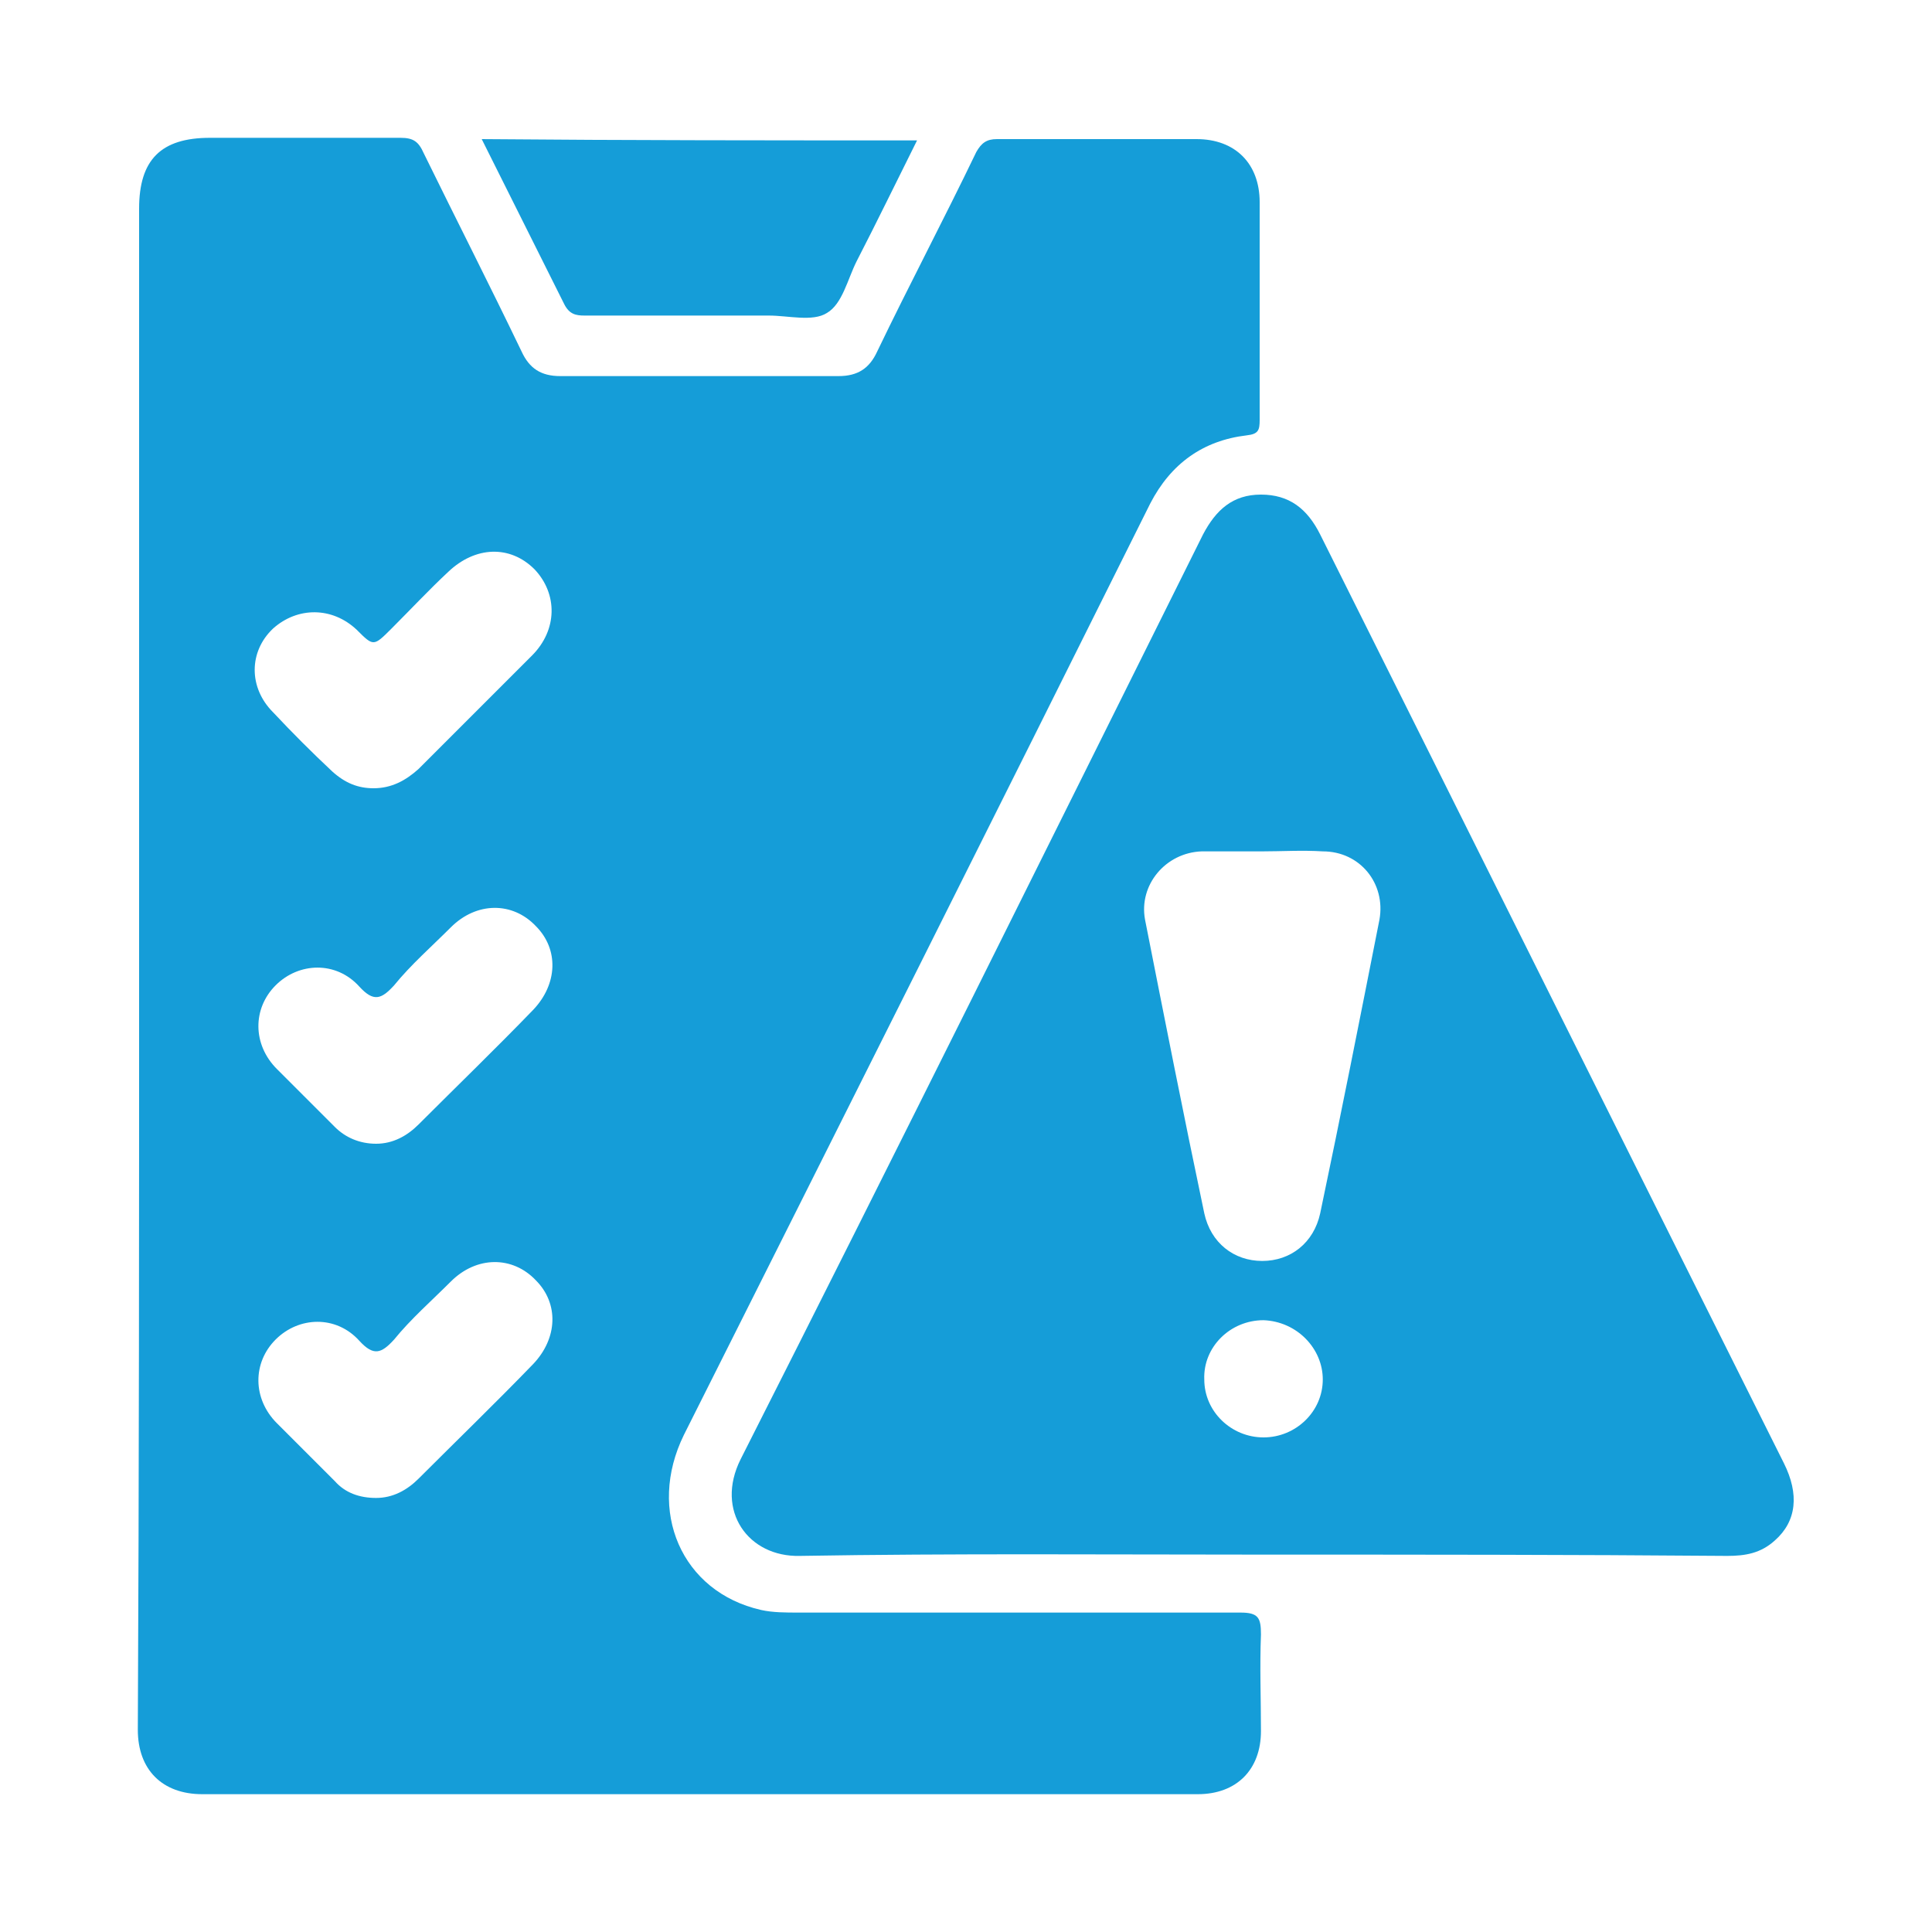
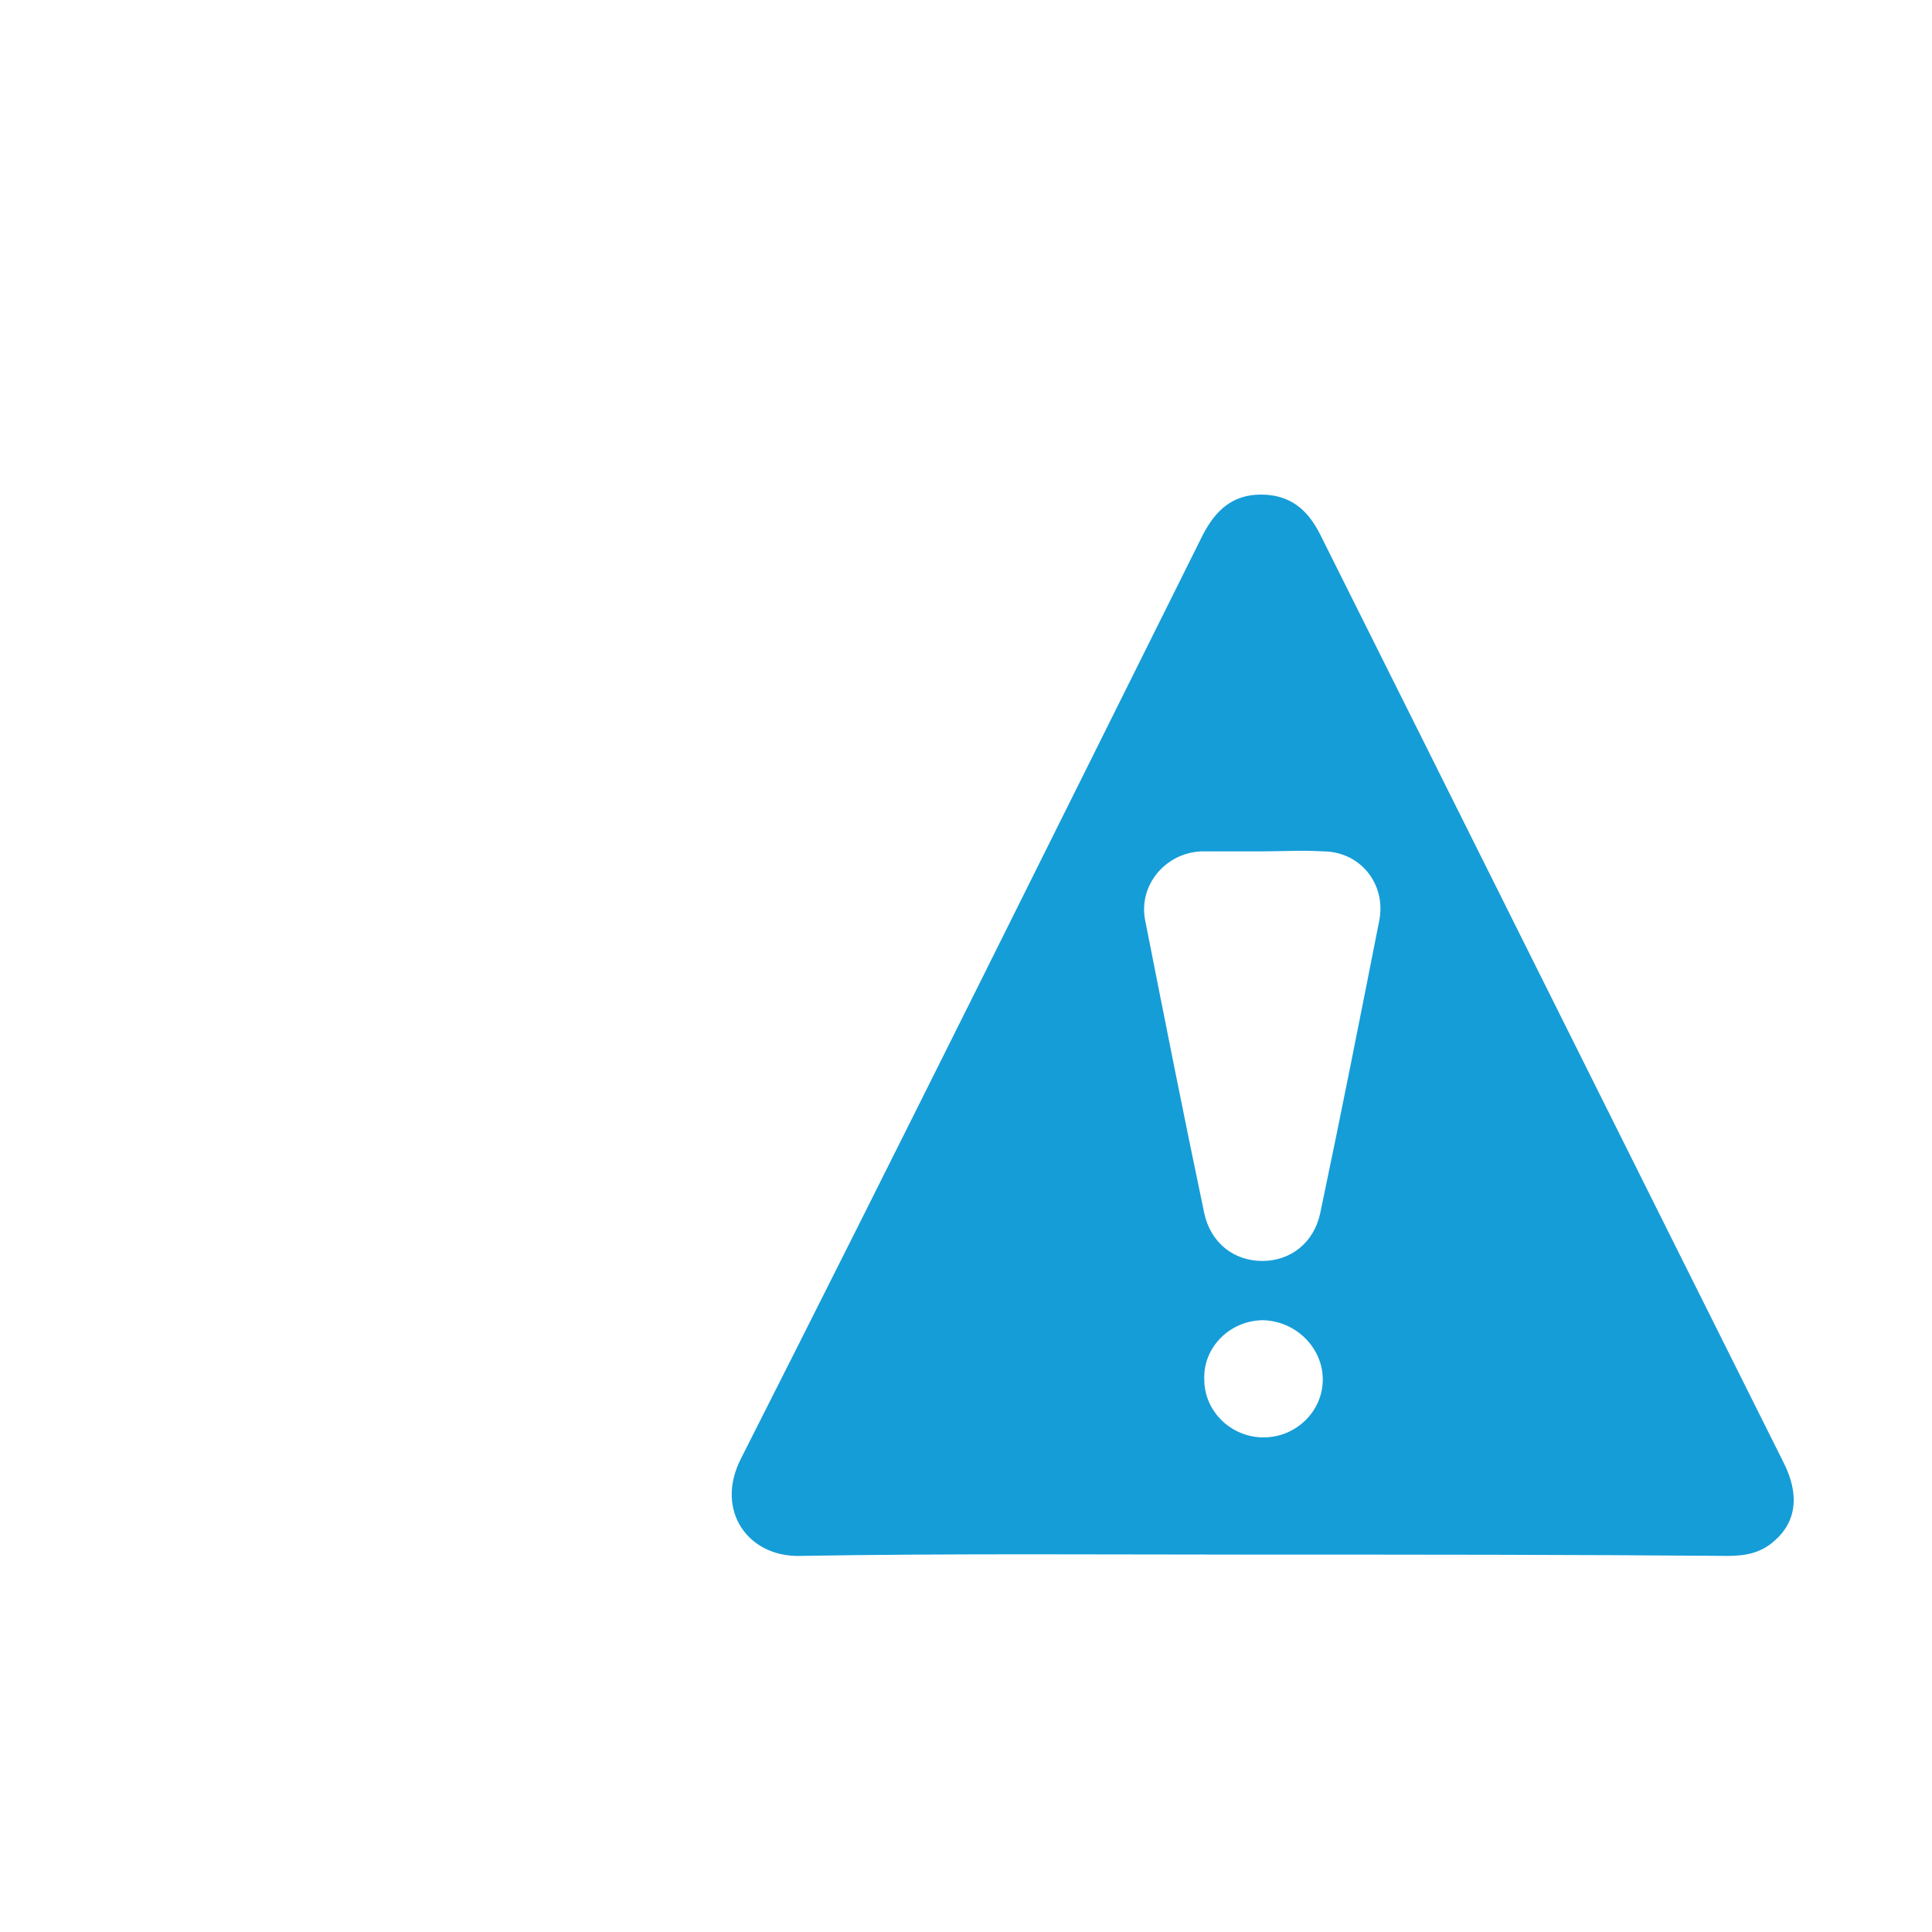
<svg xmlns="http://www.w3.org/2000/svg" version="1.0" id="Layer_1" x="0px" y="0px" viewBox="0 0 150 150" style="enable-background:new 0 0 150 150;" xml:space="preserve">
  <style type="text/css">
	.st0{fill:#65459A;}
	.st1{fill:#159DD8;}
	.st2{fill:none;stroke:#159DD8;stroke-width:3;stroke-miterlimit:10;}
	.st3{fill:#FFFFFF;stroke:#159DD8;stroke-width:3;stroke-miterlimit:10;}
	.st4{fill:#FDFBF0;}
	.st5{fill:none;stroke:#159DD8;stroke-width:2;stroke-miterlimit:10;}
</style>
  <g>
-     <path class="st1" d="M10.8,75c0-19.6,0-39.2,0-58.8c0-3.8,1.7-5.5,5.5-5.5c4.9,0,9.8,0,14.8,0c1,0,1.4,0.3,1.8,1.2   c2.5,5.1,5.1,10.2,7.6,15.4c0.6,1.3,1.5,1.9,3,1.9c7.2,0,14.4,0,21.6,0c1.5,0,2.4-0.6,3-1.9c2.5-5.2,5.2-10.3,7.7-15.5   c0.4-0.7,0.8-1,1.6-1c5.2,0,10.3,0,15.5,0c3,0,4.9,1.9,4.9,4.9c0,5.6,0,11.3,0,16.9c0,0.8-0.1,1.1-1,1.2c-3.4,0.4-5.9,2.2-7.5,5.3   c-12,24.1-24.1,48.2-36.2,72.3c-2.9,5.9-0.2,12.2,6,13.6c0.9,0.2,1.9,0.2,2.9,0.2c11.4,0,22.8,0,34.3,0c1.4,0,1.6,0.4,1.6,1.7   c-0.1,2.5,0,5,0,7.5c0,3-1.9,4.9-4.9,4.9c-25.8,0-51.5,0-77.3,0c-3.1,0-5-1.9-5-5C10.8,114.5,10.8,94.8,10.8,75z M29,61.2   c1.4,0,2.5-0.6,3.5-1.5c2.9-2.9,5.9-5.9,8.8-8.8c2-2,2-4.8,0.2-6.7c-1.9-1.9-4.6-1.8-6.7,0.2c-1.5,1.4-2.9,2.9-4.4,4.4   c-1.4,1.4-1.4,1.4-2.7,0.1c-1.9-1.8-4.6-1.8-6.5-0.1c-1.9,1.8-1.9,4.6,0,6.5c1.5,1.6,3,3.1,4.6,4.6C26.8,60.8,27.8,61.2,29,61.2z    M29.2,88.8c1.3,0,2.4-0.6,3.3-1.5c3-3,6-5.9,8.9-8.9c1.9-2,2-4.7,0.2-6.5c-1.8-1.9-4.6-1.9-6.6,0.1c-1.5,1.5-3.1,2.9-4.4,4.5   c-1,1.1-1.6,1.3-2.7,0.1c-1.8-2-4.7-1.9-6.5-0.1c-1.8,1.8-1.8,4.6,0.1,6.5c1.5,1.5,3,3,4.5,4.5C26.8,88.3,27.9,88.8,29.2,88.8z    M29.2,116.3c1.3,0,2.4-0.6,3.3-1.5c3-3,6-5.9,8.9-8.9c1.9-2,2-4.7,0.2-6.5c-1.8-1.9-4.6-1.9-6.6,0.1c-1.5,1.5-3.1,2.9-4.4,4.5   c-1,1.1-1.6,1.3-2.7,0.1c-1.8-2-4.7-1.9-6.5-0.1c-1.8,1.8-1.8,4.6,0.1,6.5c1.5,1.5,3,3,4.5,4.5C26.8,115.9,27.9,116.3,29.2,116.3z" />
    <path class="st1" d="M97.9,120.7c-11.9,0-23.9-0.1-35.8,0.1c-4,0.1-6.6-3.5-4.6-7.5c12.1-23.9,24-47.9,35.9-71.8   c1-1.9,2.3-3.1,4.5-3.1c2.2,0,3.6,1.1,4.6,3.1c12,24,24,48.1,36,72.1c1.2,2.4,1,4.5-0.7,6c-1.1,1-2.3,1.2-3.7,1.2   C122,120.7,110,120.7,97.9,120.7z M98,66.1c-1.6,0-3.2,0-4.7,0c-2.8,0.1-4.9,2.6-4.4,5.3c1.5,7.6,3,15.2,4.6,22.8   c0.5,2.3,2.3,3.7,4.5,3.7c2.2,0,4-1.4,4.5-3.7c1.6-7.6,3.1-15.2,4.6-22.8c0.5-2.8-1.5-5.3-4.4-5.3C101.1,66,99.5,66.1,98,66.1z    M98.1,102.5c-2.6,0-4.7,2.1-4.6,4.6c0,2.5,2.1,4.5,4.6,4.5c2.5,0,4.6-2,4.6-4.5C102.7,104.7,100.7,102.6,98.1,102.5z" />
-     <path class="st1" d="M71.2,10.9c-1.6,3.2-3.1,6.3-4.7,9.4c-0.7,1.4-1.1,3.3-2.3,4c-1.1,0.7-3,0.2-4.5,0.2c-4.8,0-9.6,0-14.3,0   c-0.7,0-1.2-0.1-1.6-0.9c-2.1-4.2-4.2-8.4-6.4-12.8C48.8,10.9,59.9,10.9,71.2,10.9z" />
  </g>
</svg>